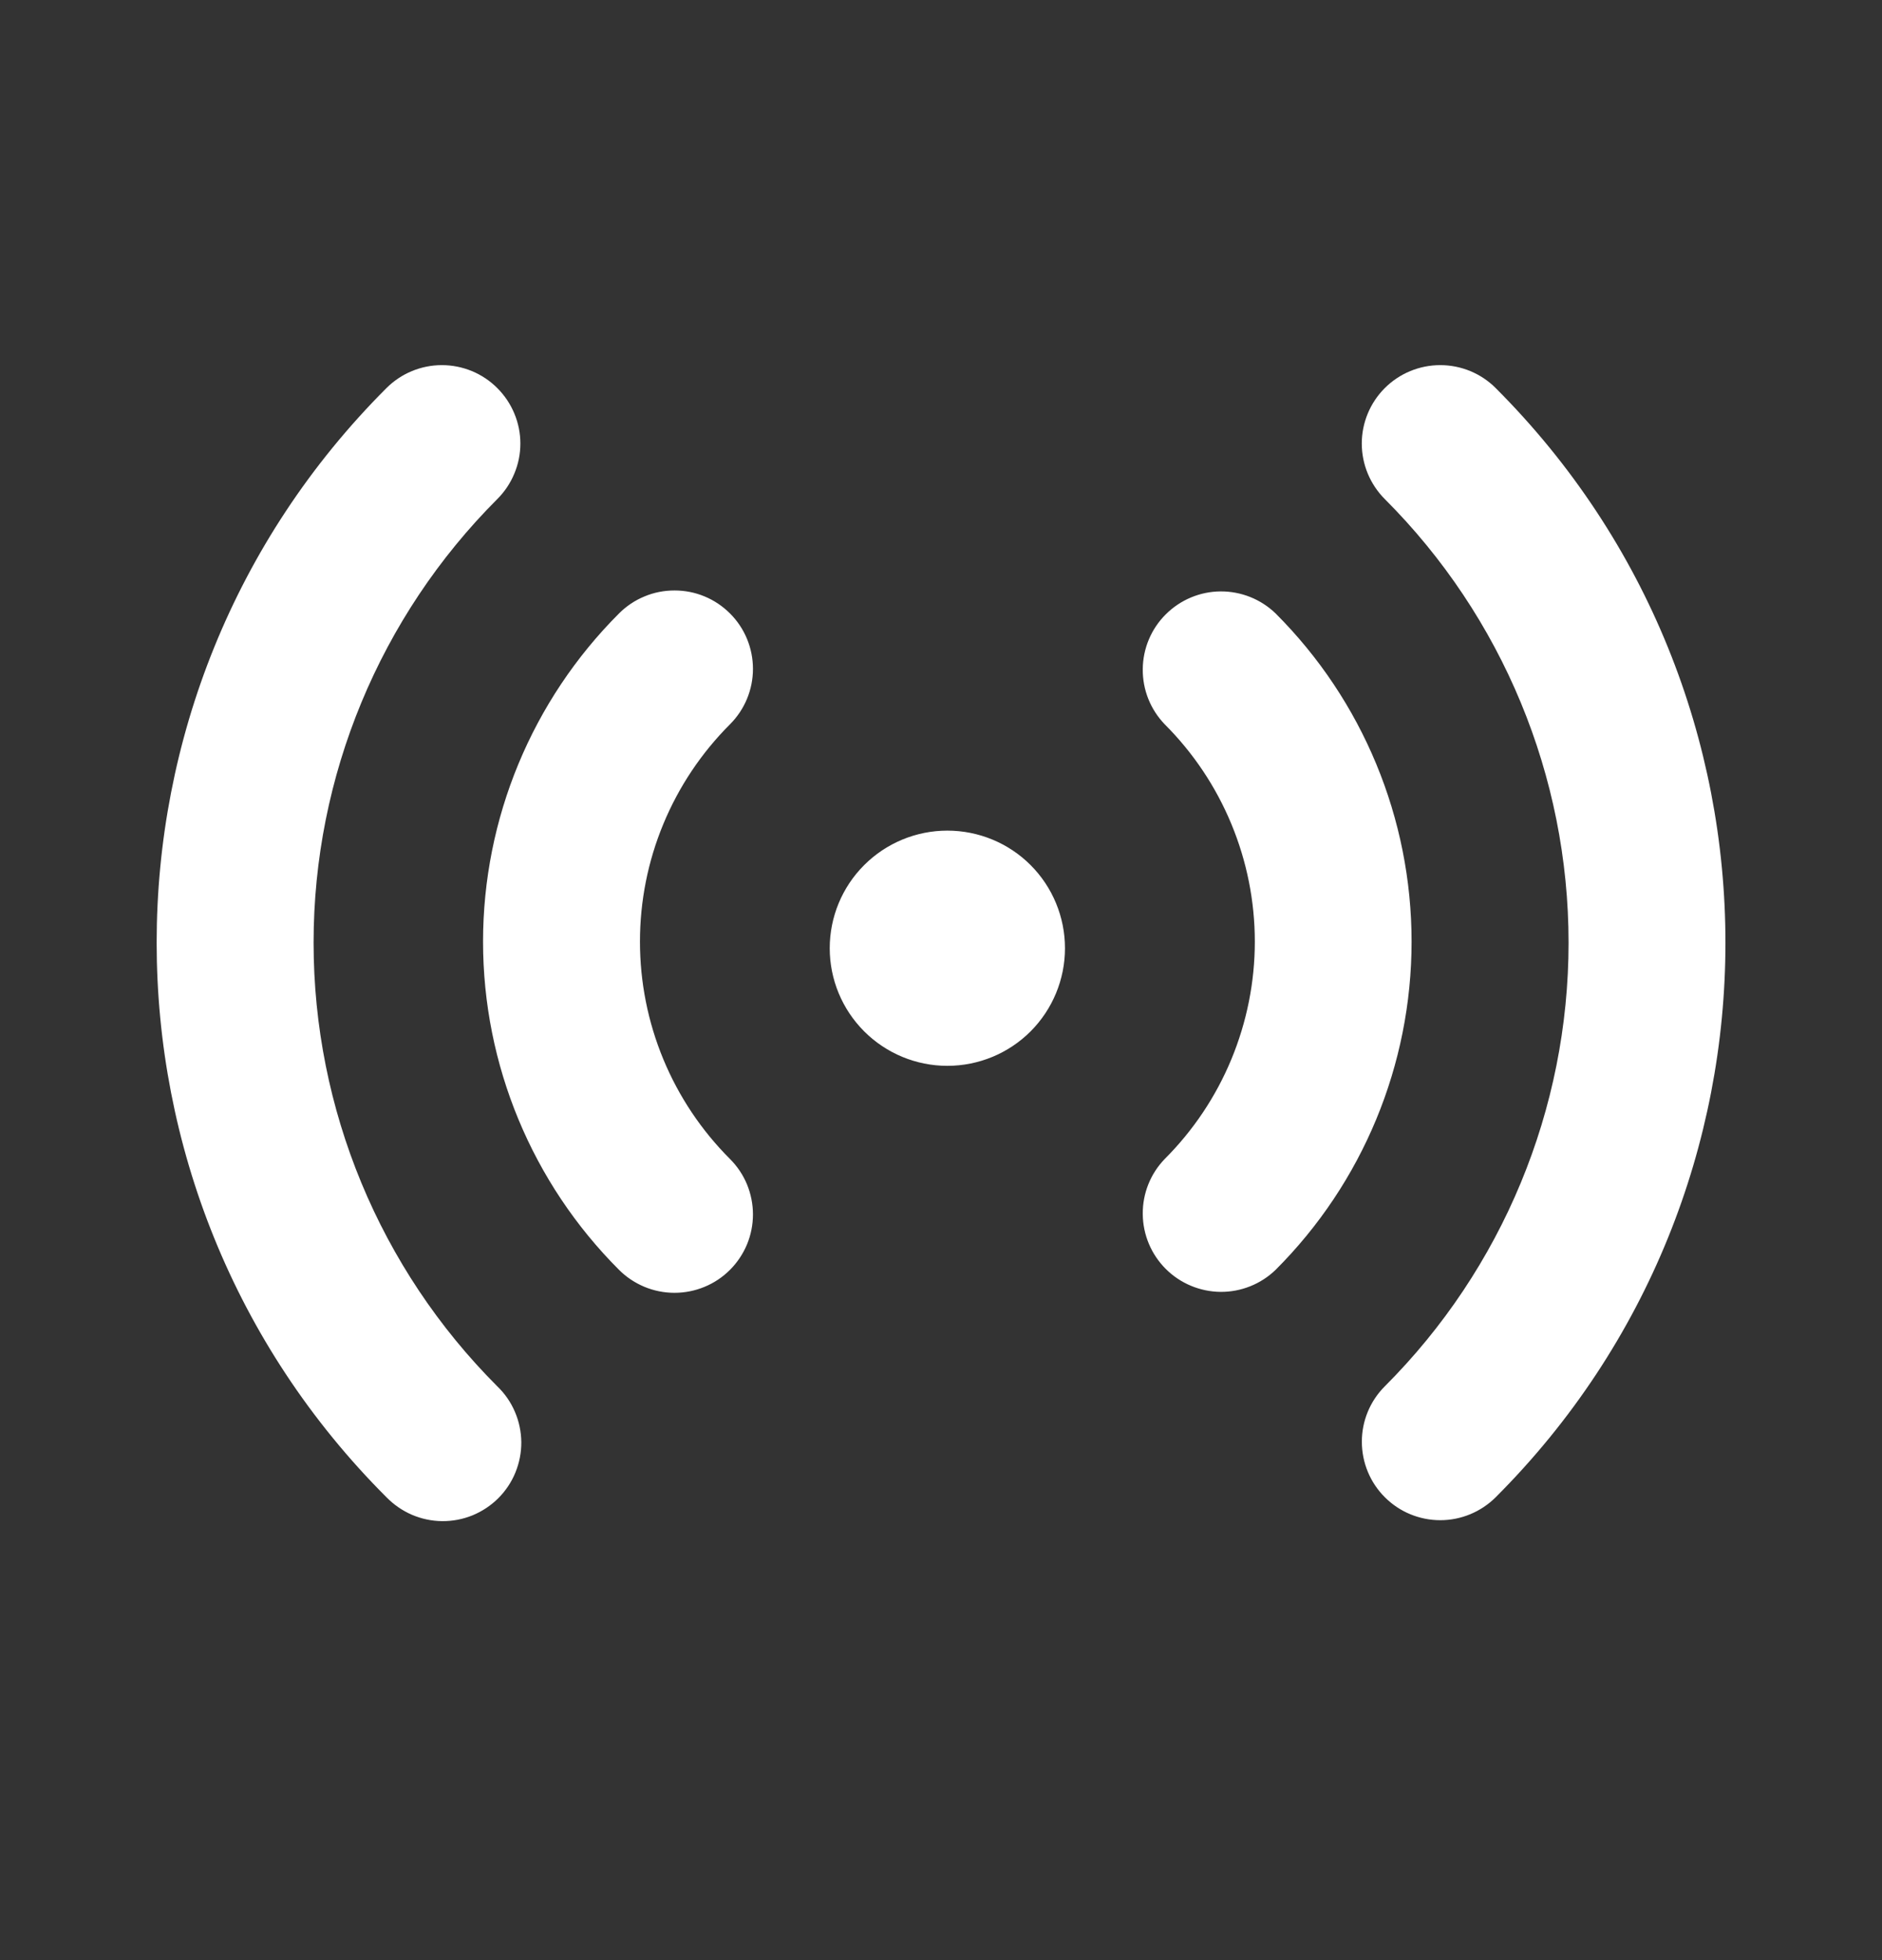
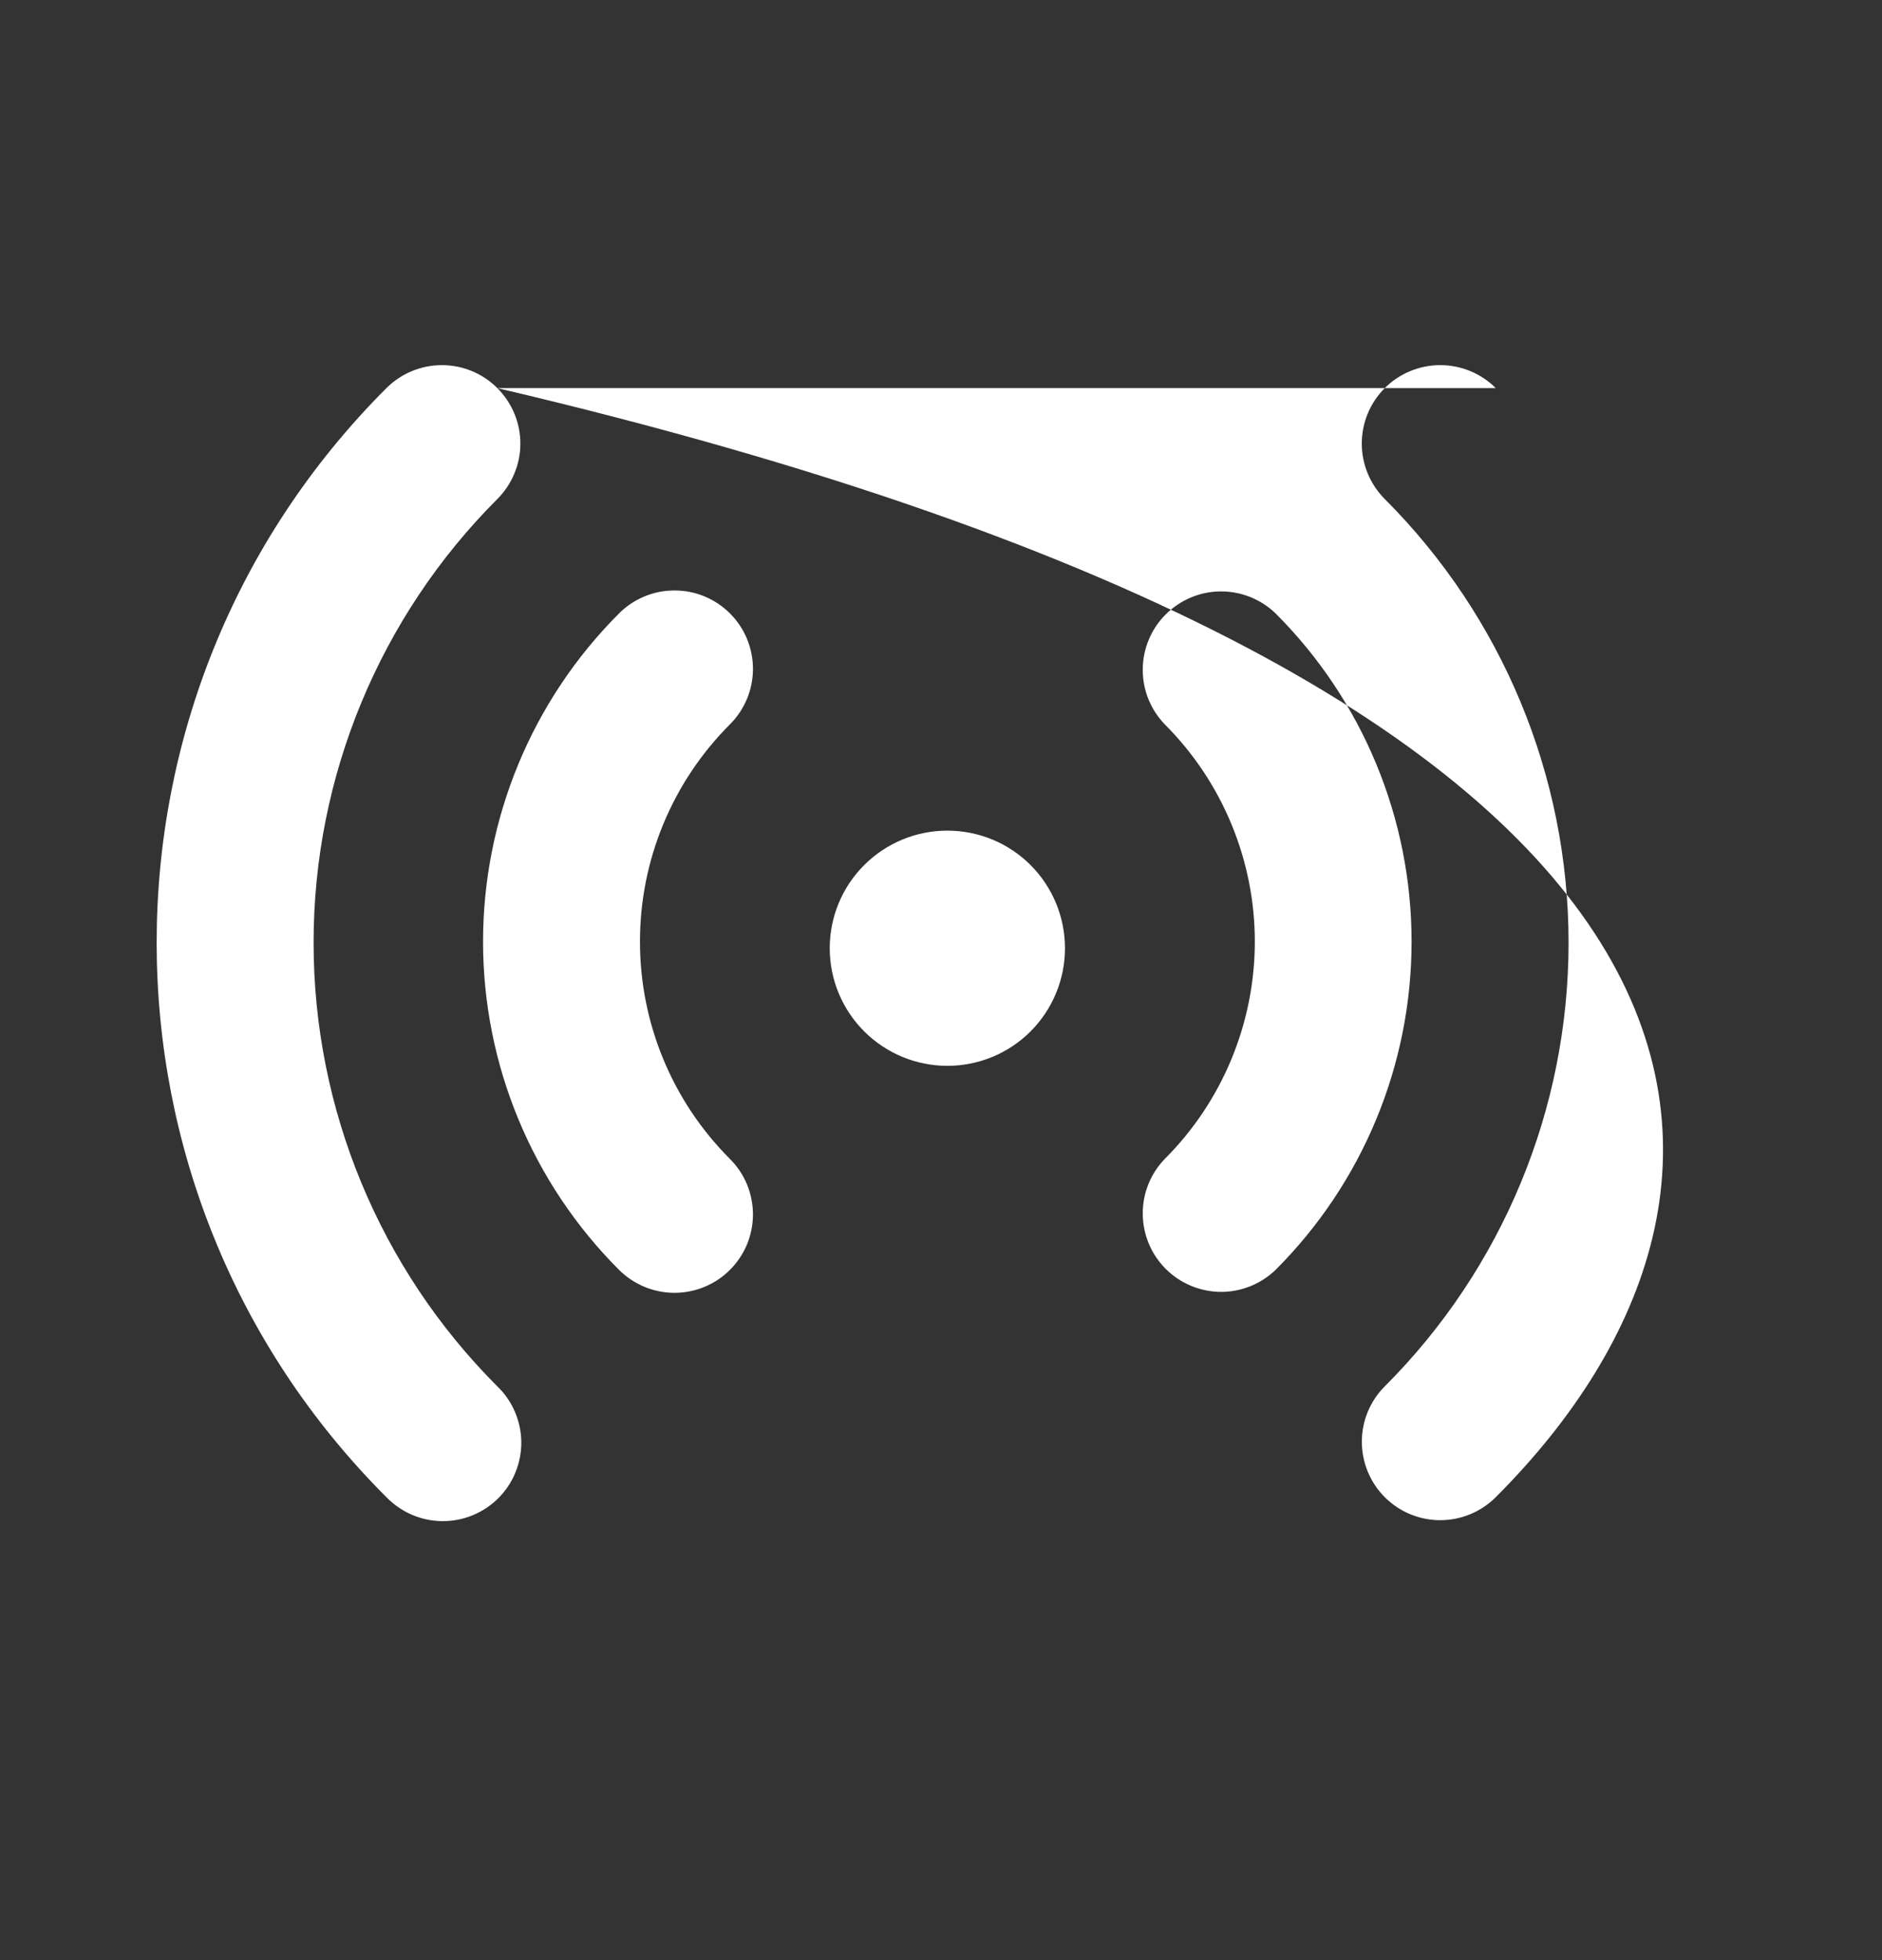
<svg xmlns="http://www.w3.org/2000/svg" width="24" height="25" viewBox="0 0 24 25" fill="none">
  <rect x="0" y="0" width="24" height="25" fill="#333333" stroke="none" />
-   <path d="M6.342 4.95C6.435 5.043 6.509 5.153 6.559 5.274C6.61 5.396 6.636 5.526 6.636 5.657C6.636 5.789 6.61 5.919 6.559 6.04C6.509 6.162 6.435 6.272 6.342 6.365C4.842 7.866 3.999 9.901 3.999 12.023C3.999 14.146 4.842 16.181 6.342 17.682C6.438 17.774 6.514 17.884 6.566 18.006C6.619 18.128 6.646 18.26 6.648 18.392C6.649 18.525 6.623 18.657 6.573 18.78C6.523 18.903 6.449 19.014 6.355 19.108C6.261 19.202 6.149 19.276 6.026 19.327C5.903 19.377 5.772 19.402 5.639 19.401C5.506 19.4 5.375 19.372 5.253 19.32C5.131 19.267 5.021 19.191 4.928 19.096C1.021 15.19 1.021 8.856 4.928 4.95C5.116 4.762 5.37 4.657 5.635 4.657C5.9 4.657 6.155 4.762 6.342 4.95ZM19.074 4.95C22.98 8.857 22.98 15.19 19.074 19.096C18.887 19.283 18.632 19.389 18.367 19.389C18.102 19.389 17.847 19.284 17.66 19.096C17.472 18.909 17.367 18.654 17.367 18.389C17.366 18.124 17.472 17.869 17.659 17.682C19.16 16.181 20.003 14.146 20.003 12.023C20.003 9.901 19.16 7.866 17.659 6.365C17.472 6.177 17.366 5.923 17.366 5.657C17.366 5.392 17.472 5.137 17.659 4.95C17.847 4.762 18.101 4.657 18.367 4.657C18.632 4.657 18.887 4.762 19.074 4.95ZM9.309 7.824C9.497 8.011 9.602 8.266 9.602 8.531C9.602 8.796 9.497 9.05 9.309 9.238C8.945 9.602 8.656 10.034 8.459 10.51C8.262 10.985 8.161 11.495 8.161 12.01C8.161 12.525 8.262 13.034 8.459 13.51C8.656 13.986 8.945 14.418 9.309 14.782C9.402 14.875 9.476 14.985 9.526 15.106C9.576 15.228 9.602 15.358 9.602 15.489C9.602 15.62 9.576 15.751 9.526 15.872C9.475 15.993 9.402 16.103 9.309 16.196C9.216 16.289 9.106 16.363 8.984 16.413C8.863 16.463 8.733 16.489 8.601 16.489C8.47 16.489 8.34 16.463 8.219 16.413C8.097 16.362 7.987 16.289 7.894 16.196C6.784 15.086 6.16 13.58 6.16 12.01C6.16 10.44 6.784 8.934 7.894 7.824C7.987 7.731 8.097 7.657 8.219 7.607C8.34 7.556 8.47 7.531 8.602 7.531C8.733 7.531 8.863 7.556 8.985 7.607C9.106 7.657 9.216 7.731 9.309 7.824ZM16.267 7.824C17.378 8.934 18.001 10.44 18.001 12.01C18.001 13.58 17.378 15.086 16.267 16.196C16.079 16.378 15.826 16.479 15.564 16.477C15.302 16.474 15.051 16.369 14.866 16.184C14.68 15.998 14.575 15.747 14.573 15.485C14.57 15.223 14.671 14.97 14.853 14.782C15.217 14.418 15.506 13.986 15.703 13.51C15.9 13.034 16.002 12.525 16.002 12.01C16.002 11.495 15.9 10.985 15.703 10.51C15.506 10.034 15.217 9.602 14.853 9.238C14.671 9.049 14.57 8.797 14.573 8.534C14.575 8.272 14.68 8.021 14.866 7.836C15.051 7.651 15.302 7.545 15.564 7.543C15.826 7.541 16.079 7.642 16.267 7.824ZM12.081 10.594C12.479 10.594 12.861 10.752 13.142 11.033C13.423 11.314 13.581 11.696 13.581 12.094C13.581 12.492 13.423 12.873 13.142 13.155C12.861 13.436 12.479 13.594 12.081 13.594C11.684 13.594 11.302 13.436 11.021 13.155C10.739 12.873 10.581 12.492 10.581 12.094C10.581 11.696 10.739 11.314 11.021 11.033C11.302 10.752 11.684 10.594 12.081 10.594Z" fill="white" />
+   <path d="M6.342 4.95C6.435 5.043 6.509 5.153 6.559 5.274C6.61 5.396 6.636 5.526 6.636 5.657C6.636 5.789 6.61 5.919 6.559 6.04C6.509 6.162 6.435 6.272 6.342 6.365C4.842 7.866 3.999 9.901 3.999 12.023C3.999 14.146 4.842 16.181 6.342 17.682C6.438 17.774 6.514 17.884 6.566 18.006C6.619 18.128 6.646 18.26 6.648 18.392C6.649 18.525 6.623 18.657 6.573 18.78C6.523 18.903 6.449 19.014 6.355 19.108C6.261 19.202 6.149 19.276 6.026 19.327C5.903 19.377 5.772 19.402 5.639 19.401C5.506 19.4 5.375 19.372 5.253 19.32C5.131 19.267 5.021 19.191 4.928 19.096C1.021 15.19 1.021 8.856 4.928 4.95C5.116 4.762 5.37 4.657 5.635 4.657C5.9 4.657 6.155 4.762 6.342 4.95ZC22.98 8.857 22.98 15.19 19.074 19.096C18.887 19.283 18.632 19.389 18.367 19.389C18.102 19.389 17.847 19.284 17.66 19.096C17.472 18.909 17.367 18.654 17.367 18.389C17.366 18.124 17.472 17.869 17.659 17.682C19.16 16.181 20.003 14.146 20.003 12.023C20.003 9.901 19.16 7.866 17.659 6.365C17.472 6.177 17.366 5.923 17.366 5.657C17.366 5.392 17.472 5.137 17.659 4.95C17.847 4.762 18.101 4.657 18.367 4.657C18.632 4.657 18.887 4.762 19.074 4.95ZM9.309 7.824C9.497 8.011 9.602 8.266 9.602 8.531C9.602 8.796 9.497 9.05 9.309 9.238C8.945 9.602 8.656 10.034 8.459 10.51C8.262 10.985 8.161 11.495 8.161 12.01C8.161 12.525 8.262 13.034 8.459 13.51C8.656 13.986 8.945 14.418 9.309 14.782C9.402 14.875 9.476 14.985 9.526 15.106C9.576 15.228 9.602 15.358 9.602 15.489C9.602 15.62 9.576 15.751 9.526 15.872C9.475 15.993 9.402 16.103 9.309 16.196C9.216 16.289 9.106 16.363 8.984 16.413C8.863 16.463 8.733 16.489 8.601 16.489C8.47 16.489 8.34 16.463 8.219 16.413C8.097 16.362 7.987 16.289 7.894 16.196C6.784 15.086 6.16 13.58 6.16 12.01C6.16 10.44 6.784 8.934 7.894 7.824C7.987 7.731 8.097 7.657 8.219 7.607C8.34 7.556 8.47 7.531 8.602 7.531C8.733 7.531 8.863 7.556 8.985 7.607C9.106 7.657 9.216 7.731 9.309 7.824ZM16.267 7.824C17.378 8.934 18.001 10.44 18.001 12.01C18.001 13.58 17.378 15.086 16.267 16.196C16.079 16.378 15.826 16.479 15.564 16.477C15.302 16.474 15.051 16.369 14.866 16.184C14.68 15.998 14.575 15.747 14.573 15.485C14.57 15.223 14.671 14.97 14.853 14.782C15.217 14.418 15.506 13.986 15.703 13.51C15.9 13.034 16.002 12.525 16.002 12.01C16.002 11.495 15.9 10.985 15.703 10.51C15.506 10.034 15.217 9.602 14.853 9.238C14.671 9.049 14.57 8.797 14.573 8.534C14.575 8.272 14.68 8.021 14.866 7.836C15.051 7.651 15.302 7.545 15.564 7.543C15.826 7.541 16.079 7.642 16.267 7.824ZM12.081 10.594C12.479 10.594 12.861 10.752 13.142 11.033C13.423 11.314 13.581 11.696 13.581 12.094C13.581 12.492 13.423 12.873 13.142 13.155C12.861 13.436 12.479 13.594 12.081 13.594C11.684 13.594 11.302 13.436 11.021 13.155C10.739 12.873 10.581 12.492 10.581 12.094C10.581 11.696 10.739 11.314 11.021 11.033C11.302 10.752 11.684 10.594 12.081 10.594Z" fill="white" />
</svg>